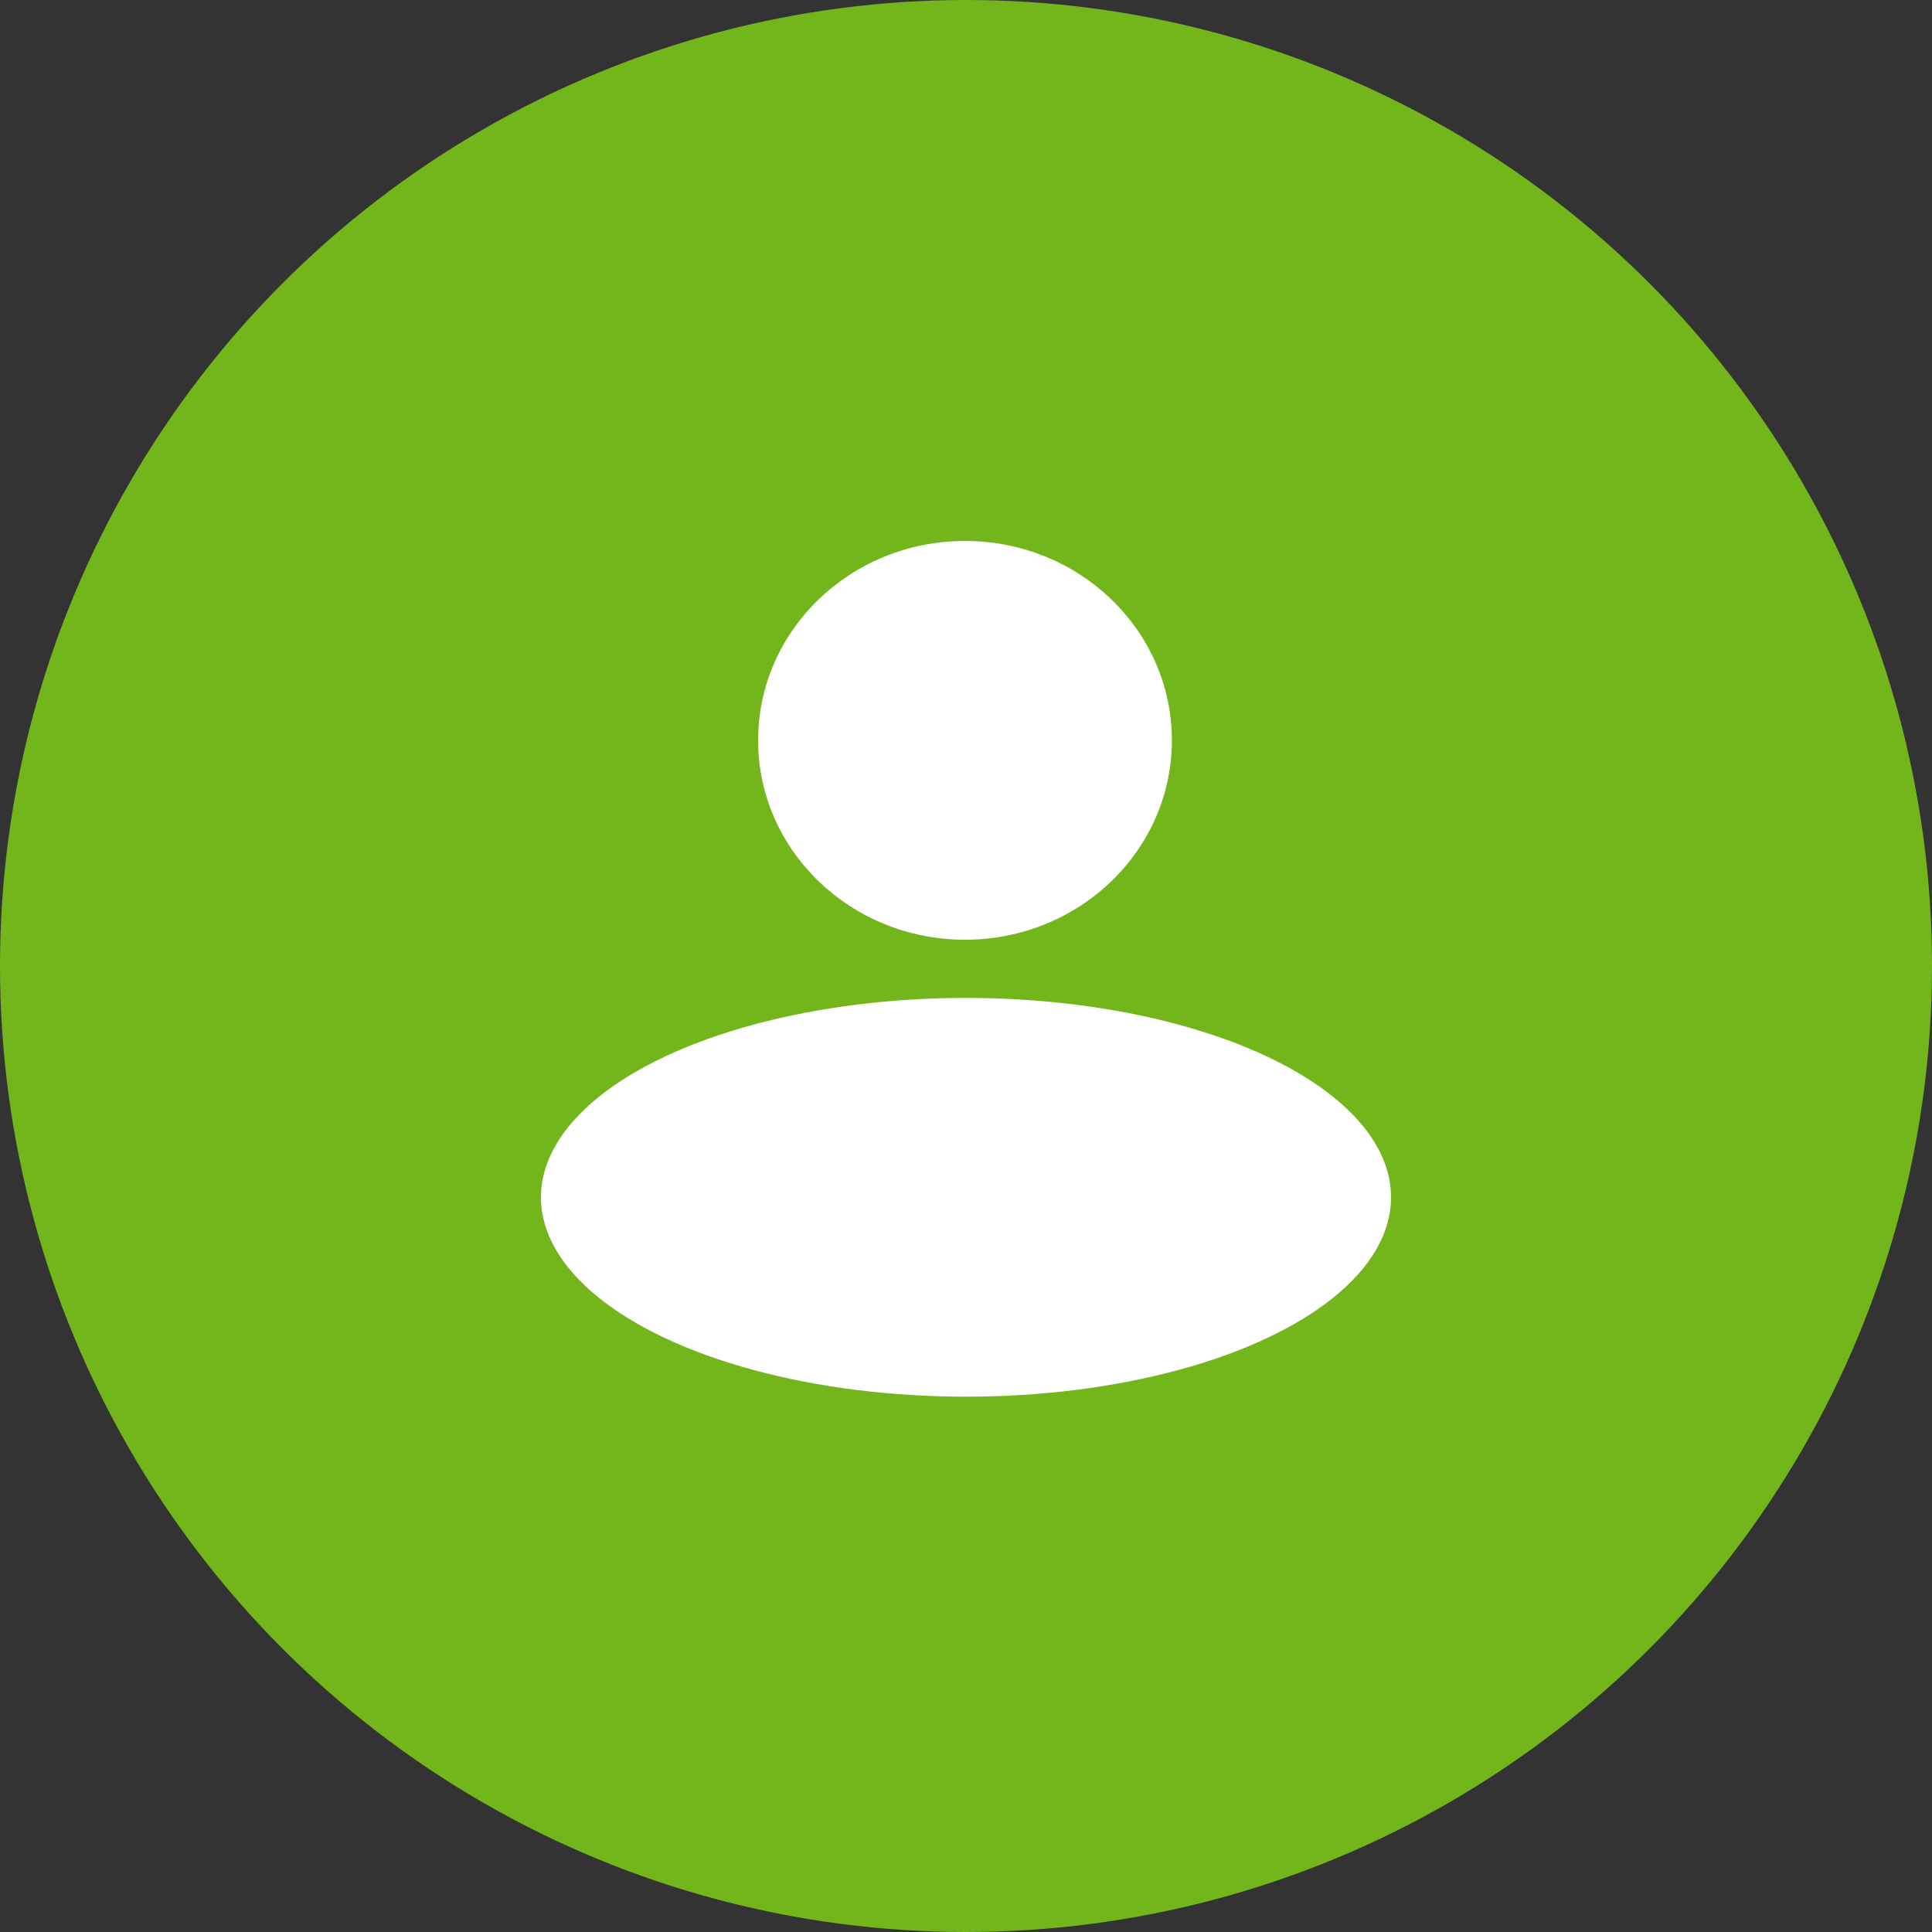
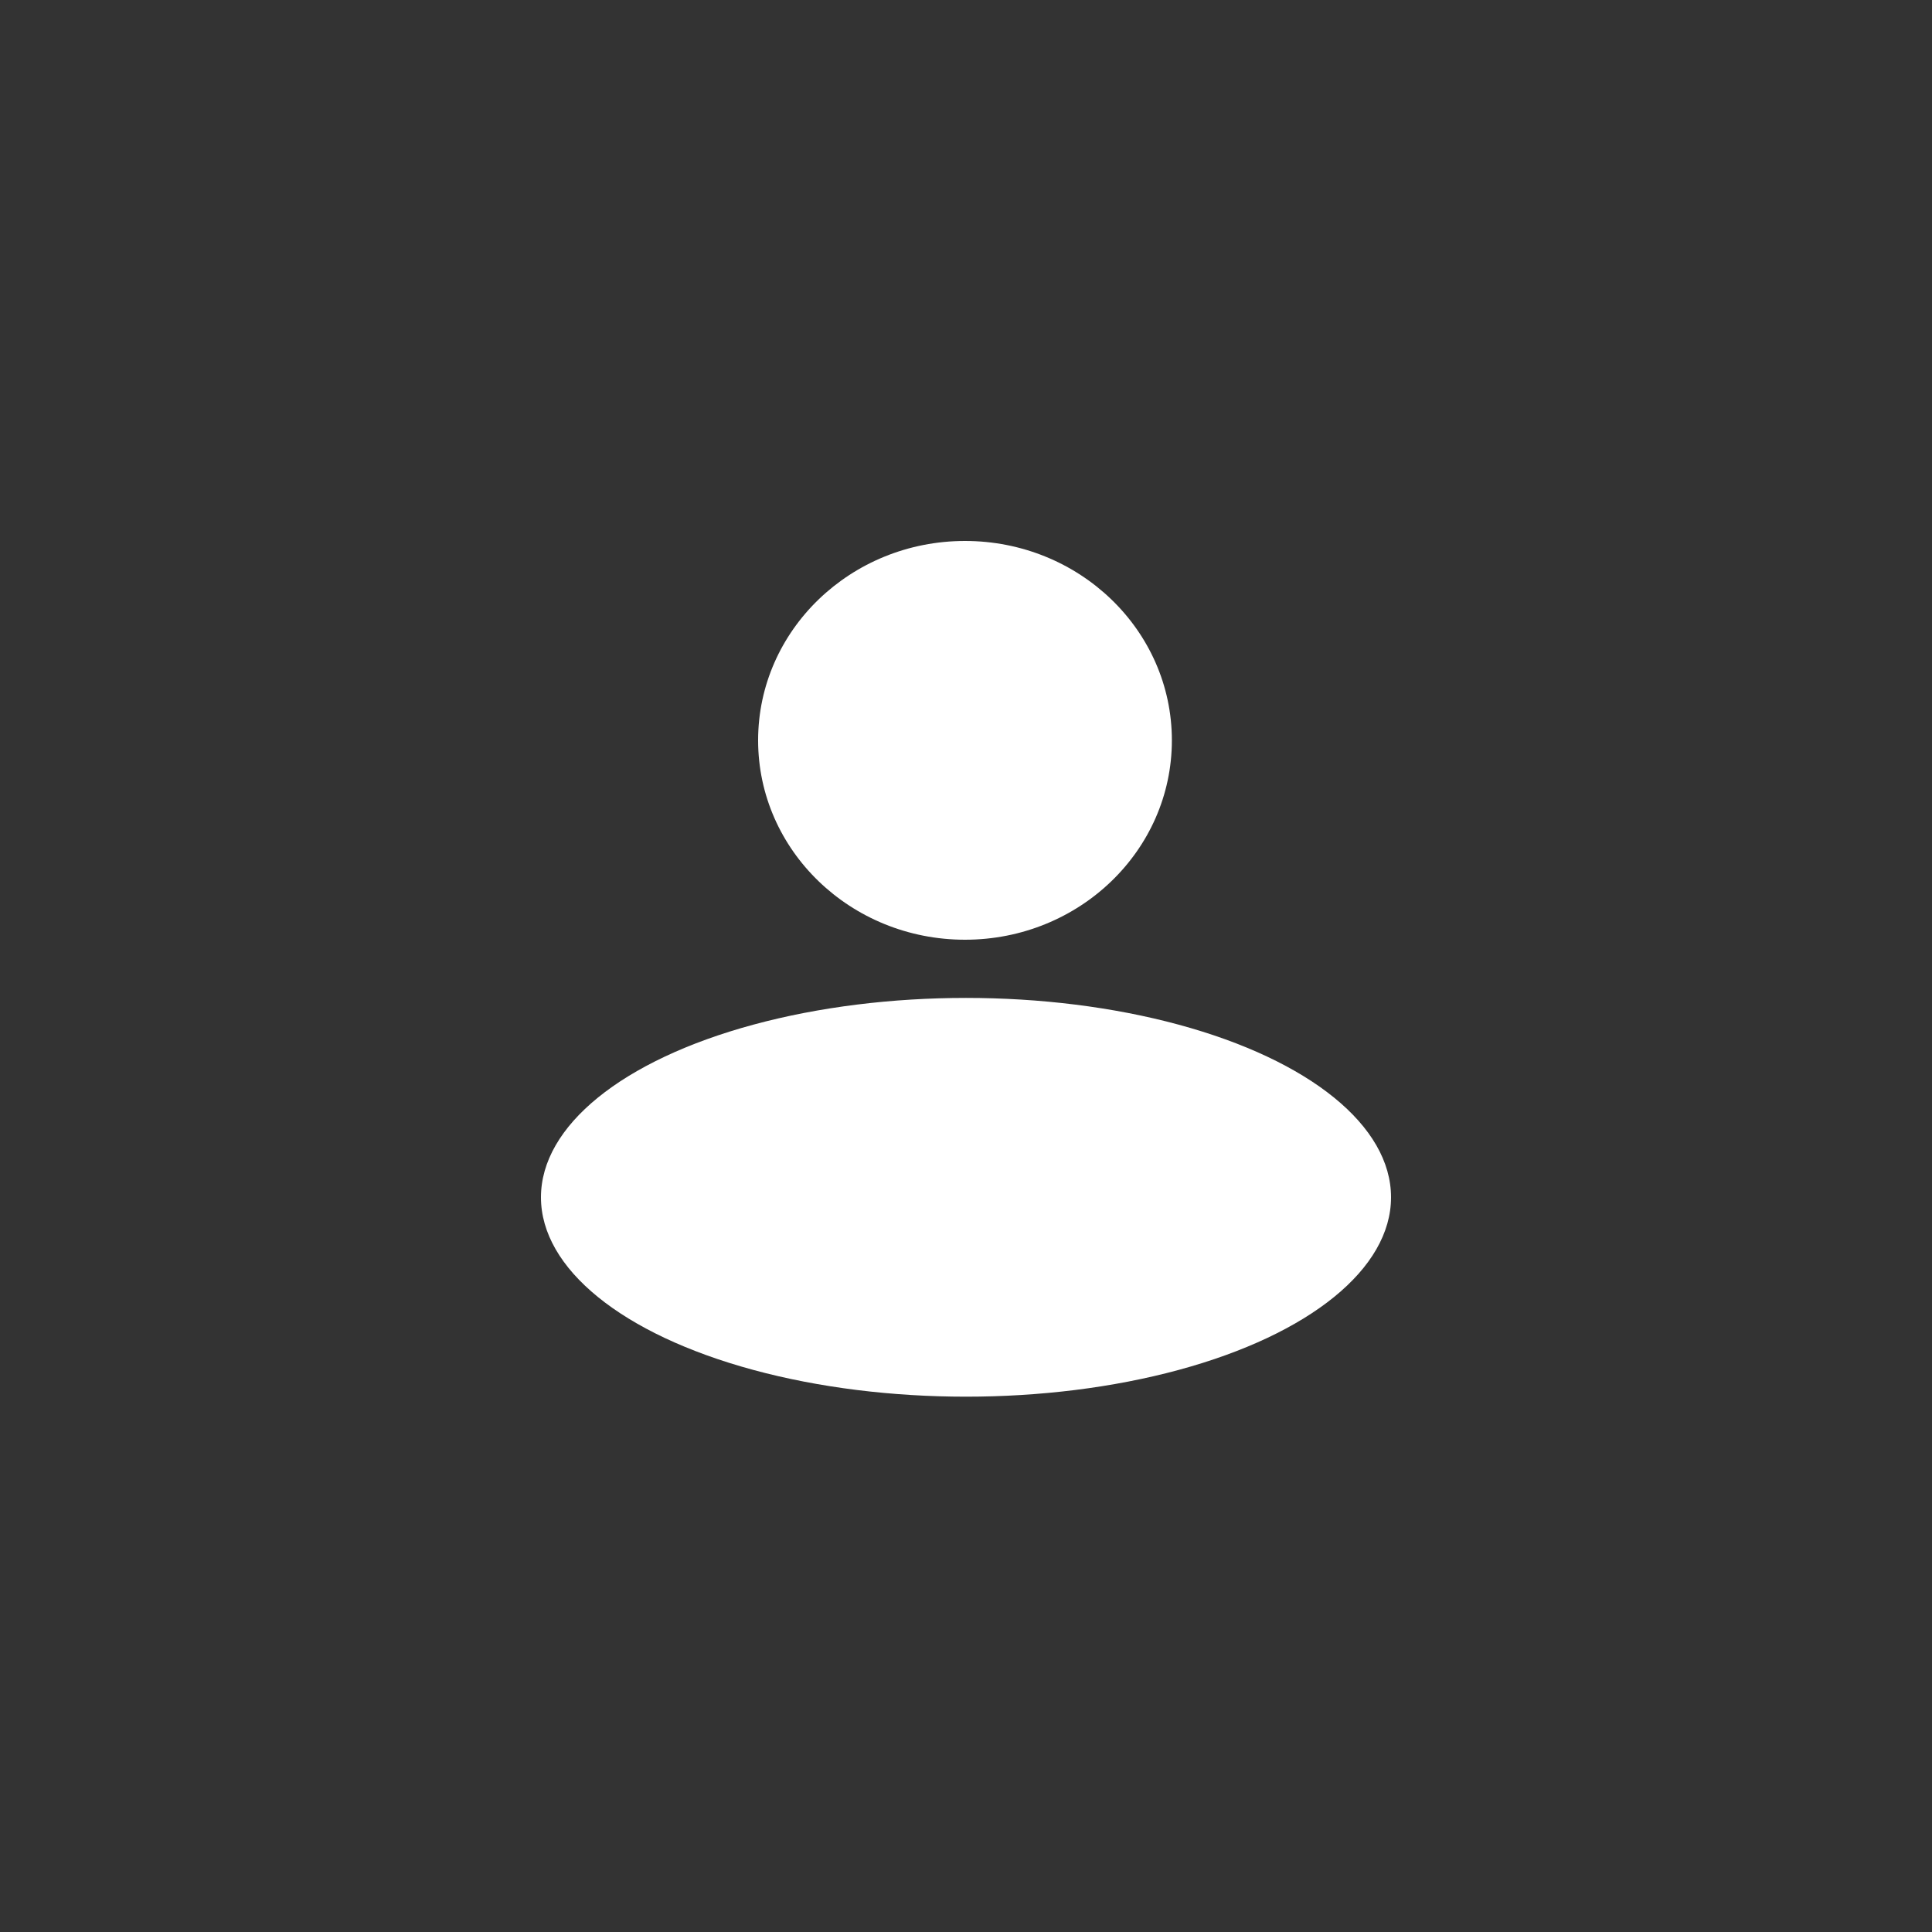
<svg xmlns="http://www.w3.org/2000/svg" width="25" height="25" viewBox="0 0 25 25" fill="none">
  <rect x="0" y="0" width="25" height="25" fill="#333333" stroke="none" />
-   <circle cx="12.5" cy="12.5" r="12.5" fill="#73B61C" />
  <ellipse cx="12.487" cy="9.58" rx="2.677" ry="2.58" fill="white" />
  <ellipse cx="12.5" cy="15.493" rx="5.5" ry="2.58" fill="white" />
</svg>